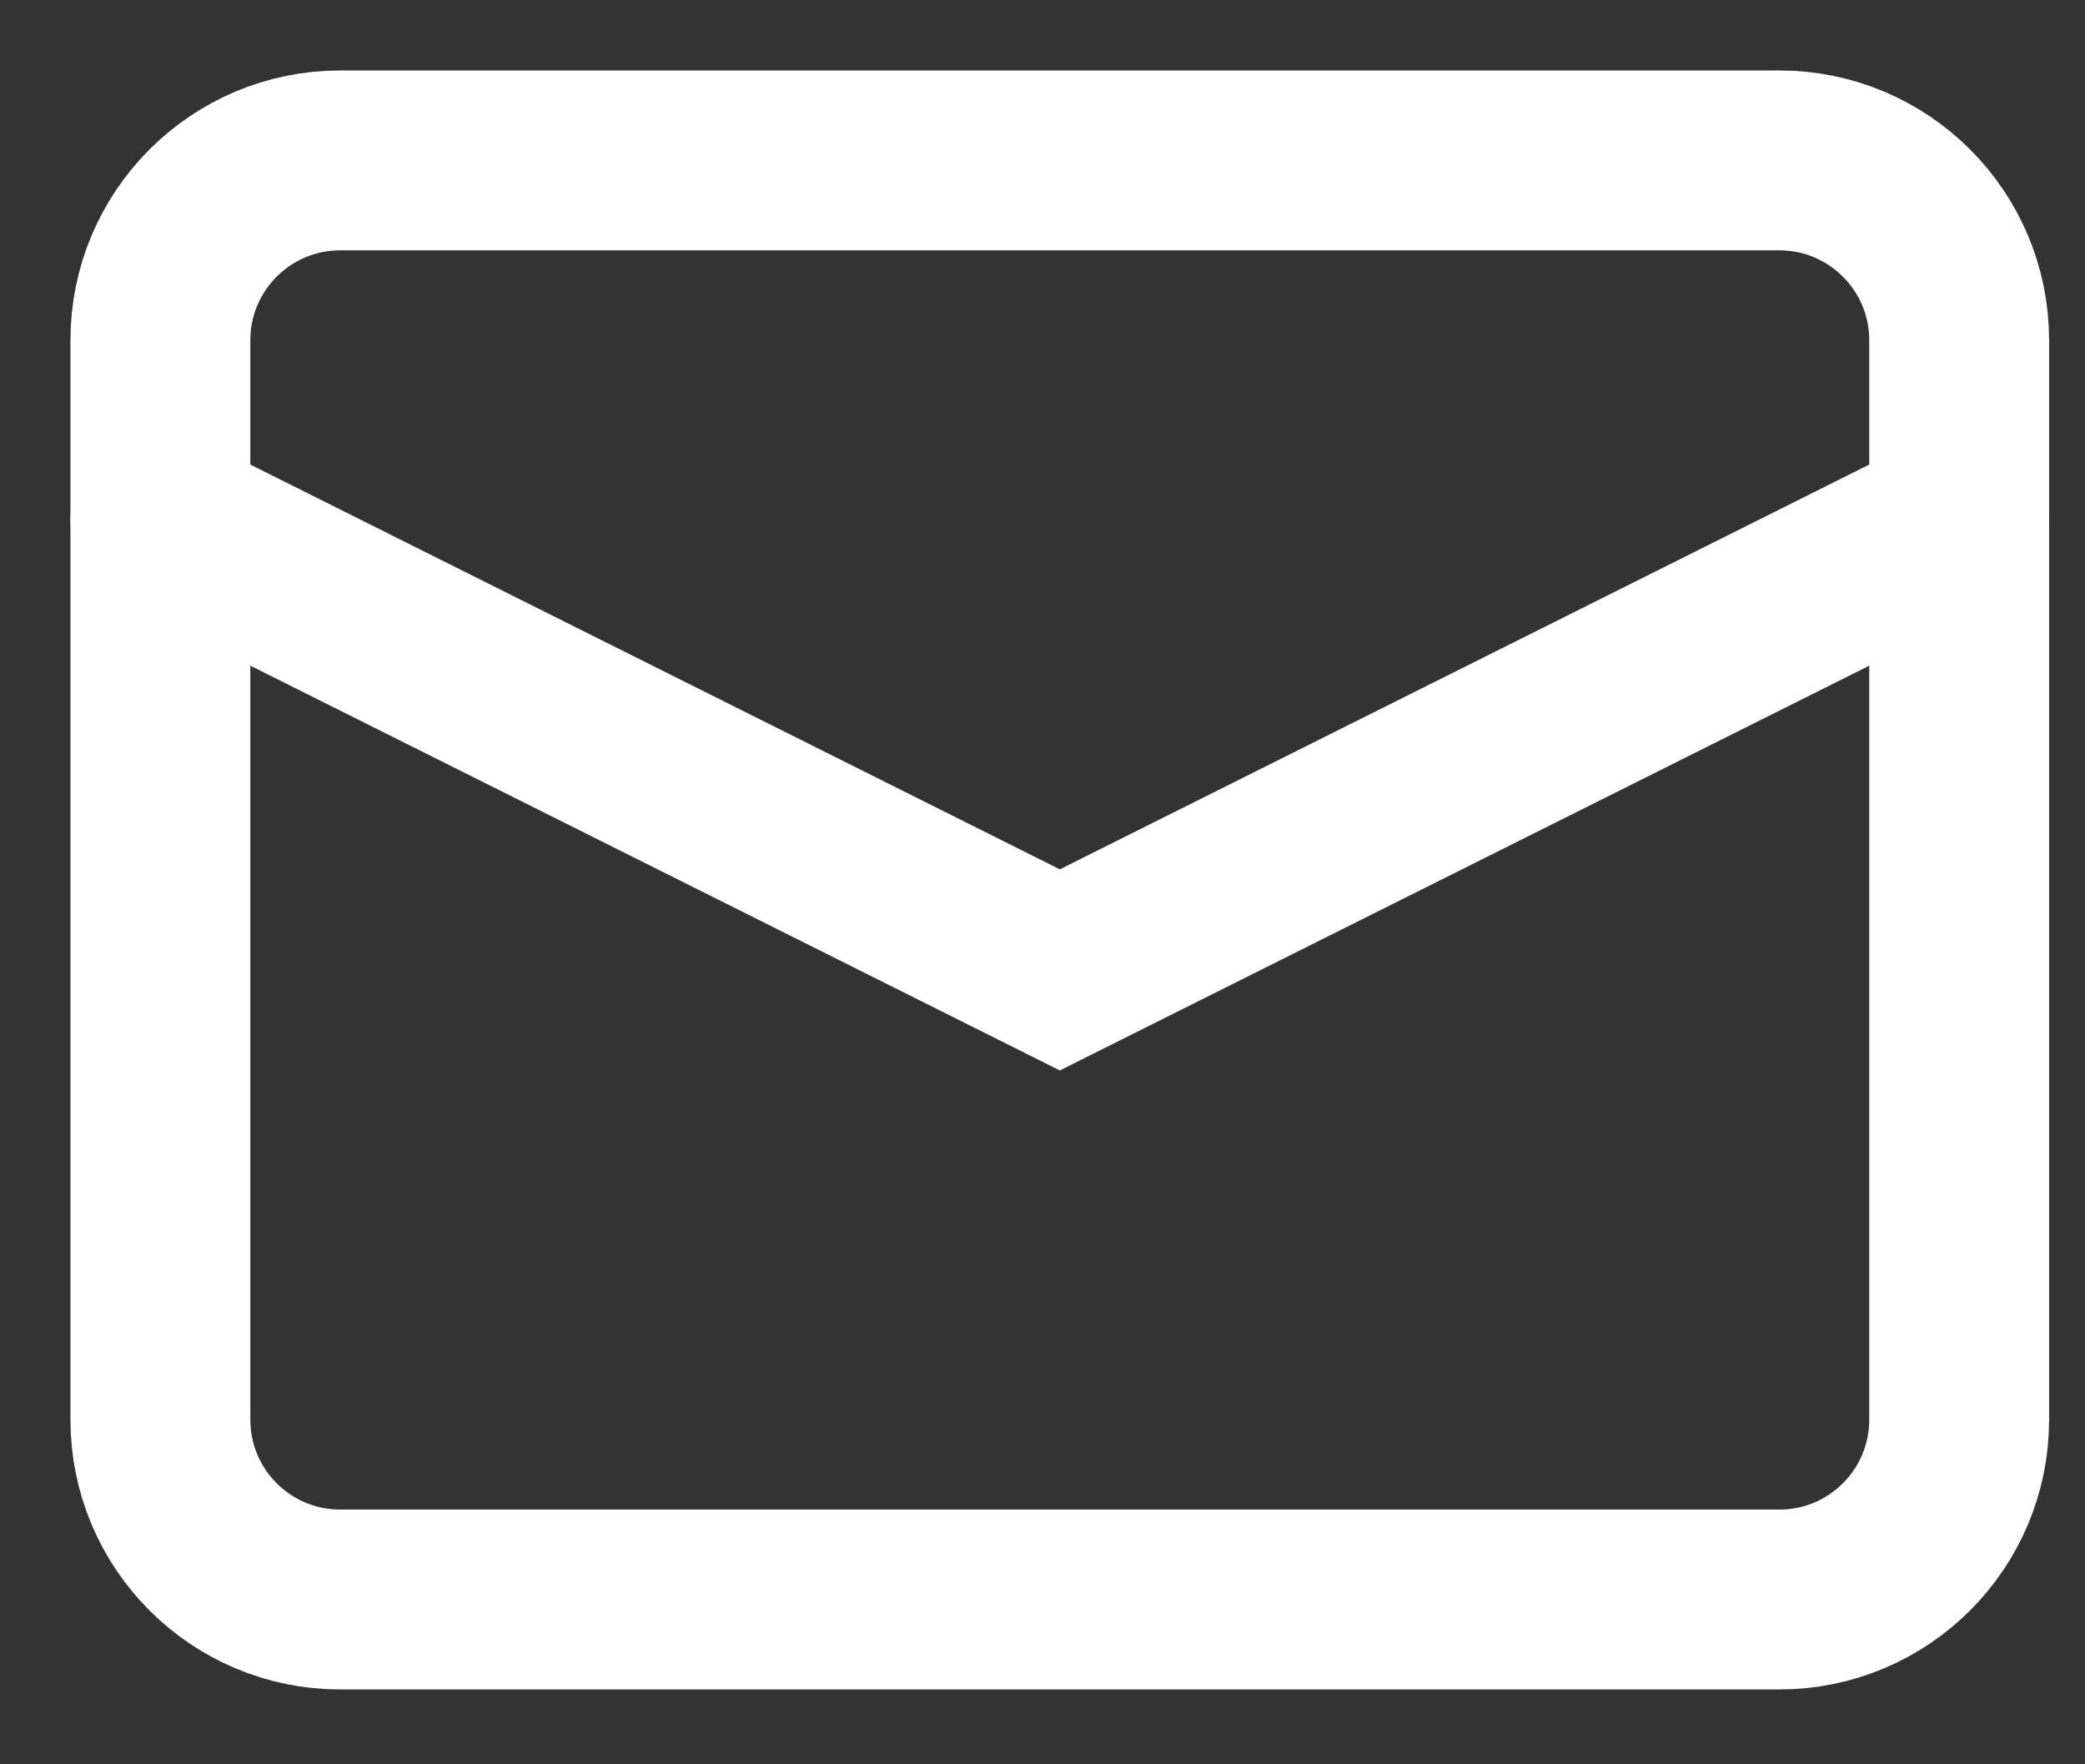
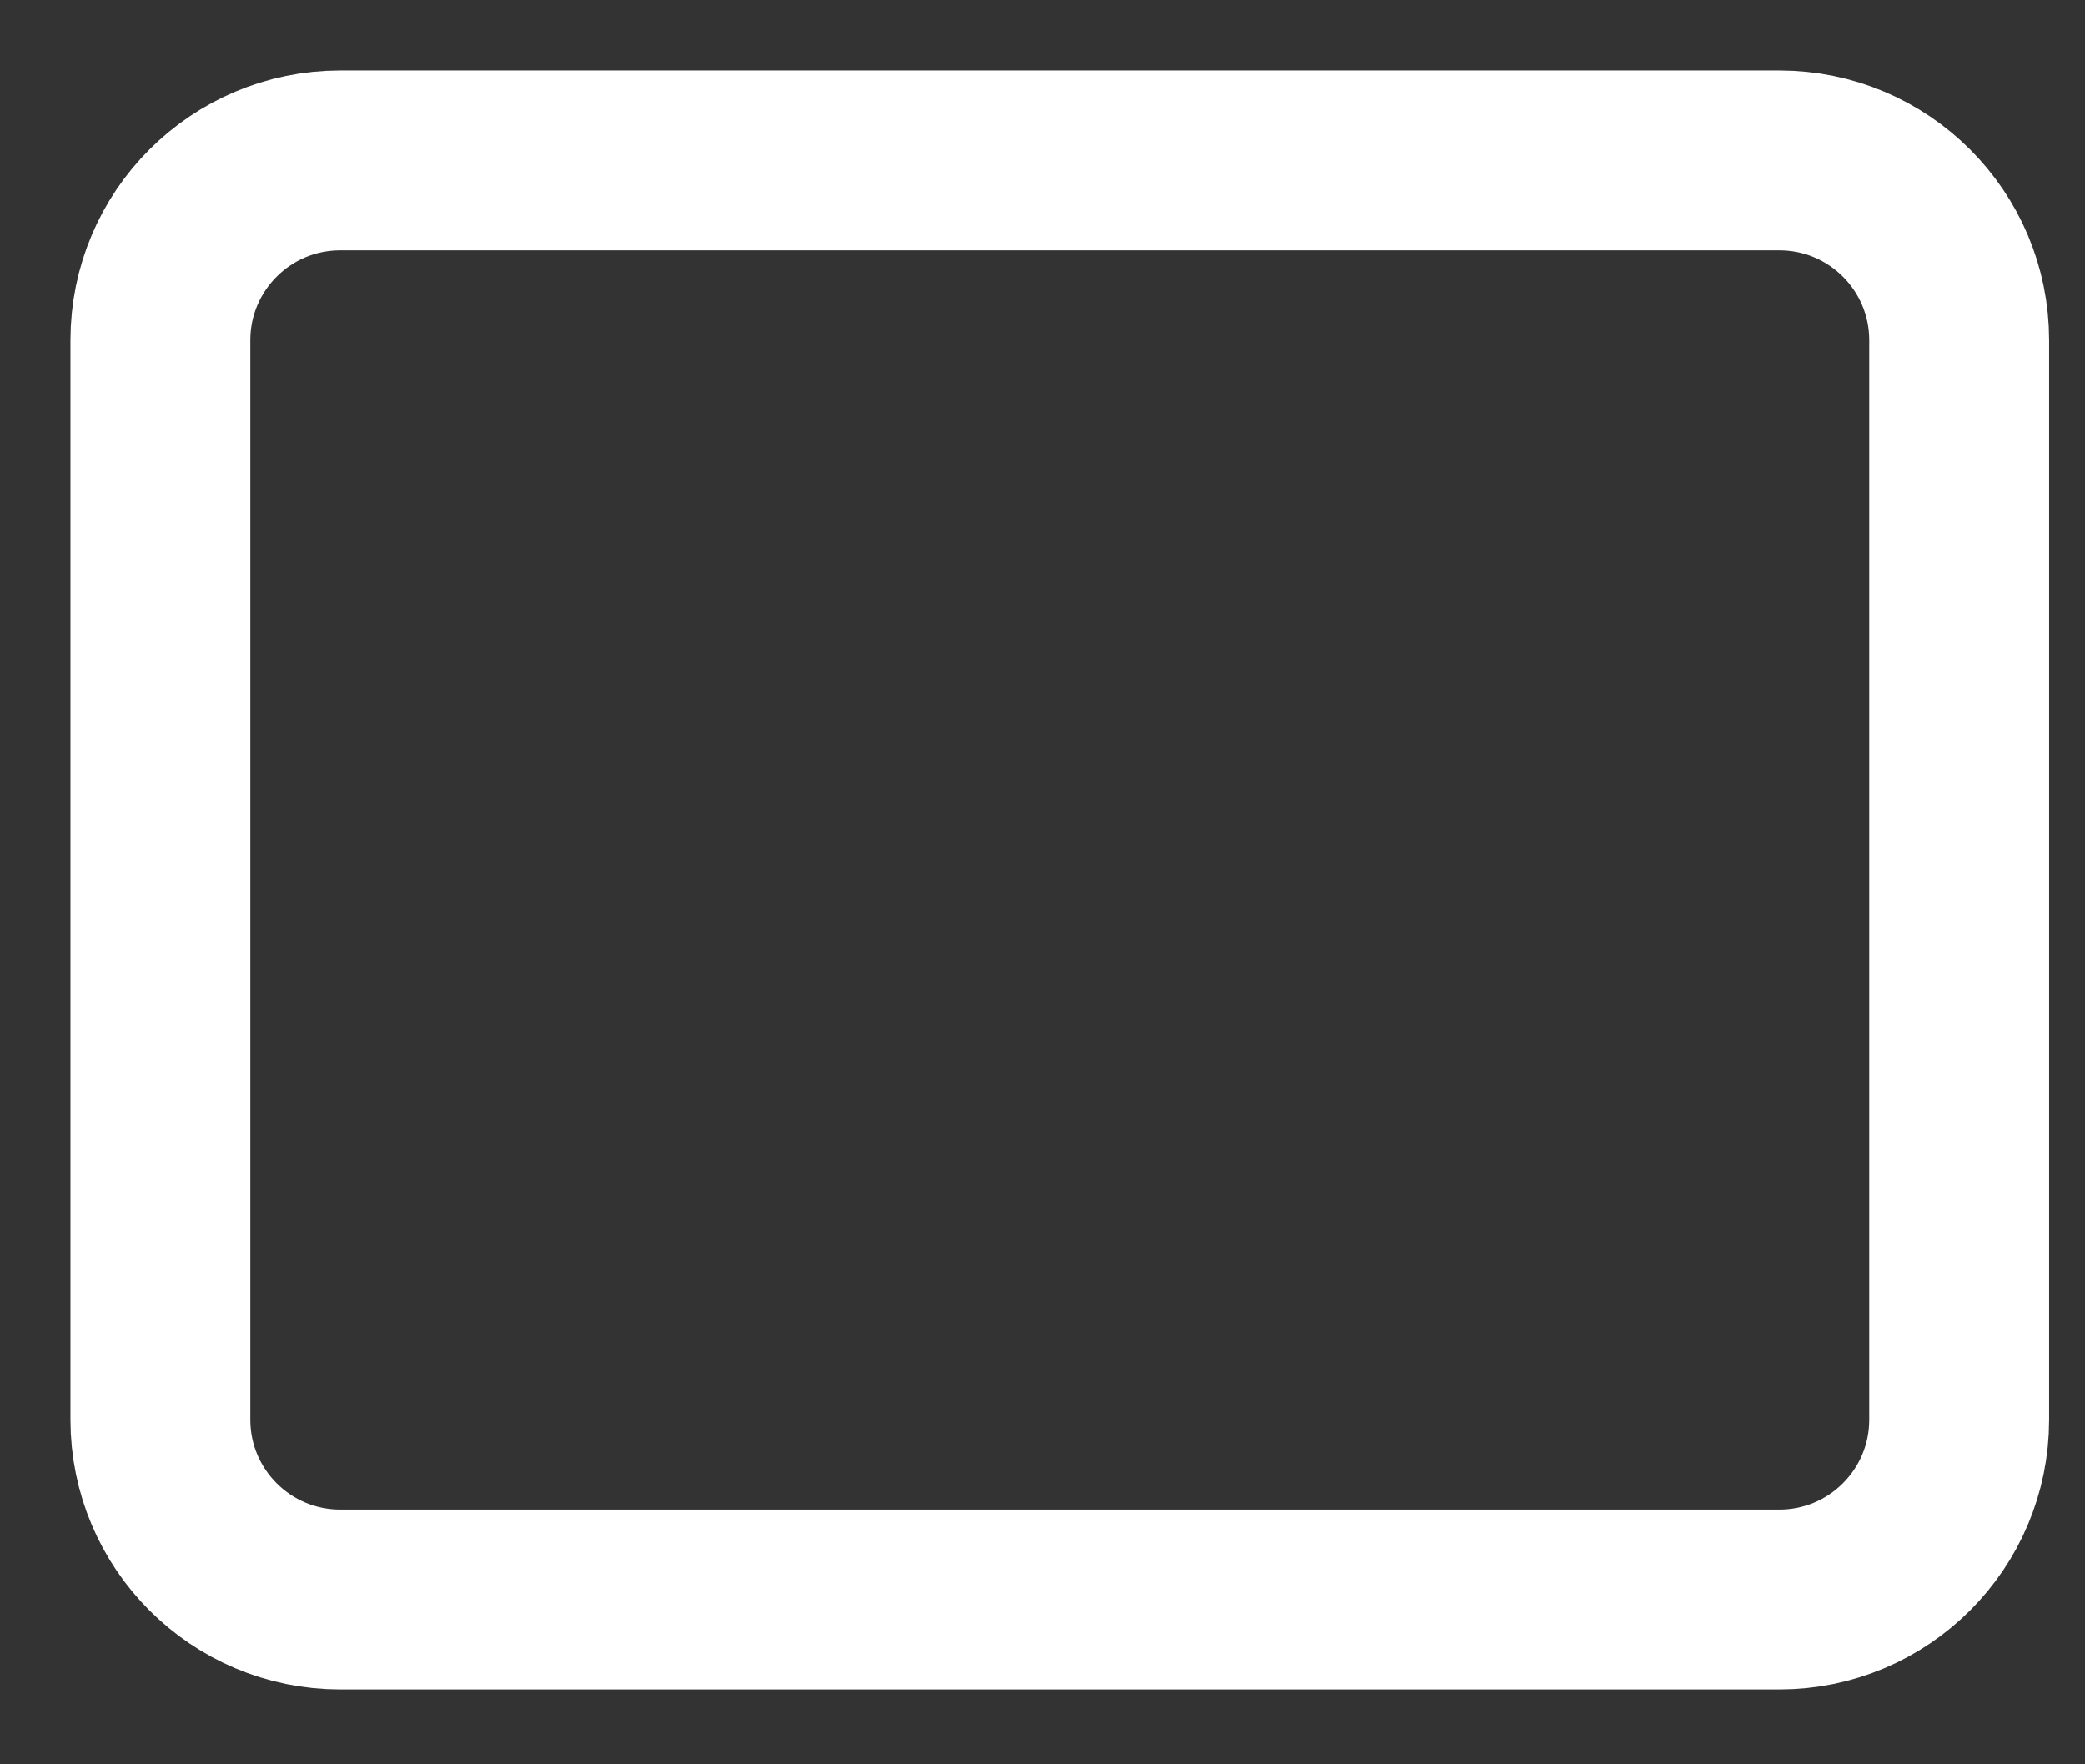
<svg xmlns="http://www.w3.org/2000/svg" fill="none" height="100%" overflow="visible" preserveAspectRatio="none" style="display: block;" viewBox="0 0 26 22" width="100%">
  <rect x="0" y="0" width="26" height="22" fill="#333333" stroke="none" />
  <g id="Group">
    <path d="M22.188 2H4.243C3.004 2 2 3.004 2 4.243V17.702C2 18.941 3.004 19.945 4.243 19.945H22.188C23.427 19.945 24.431 18.941 24.431 17.702V4.243C24.431 3.004 23.427 2 22.188 2Z" id="Vector" stroke="white" stroke-linecap="round" stroke-width="2.243" />
-     <path d="M24.431 6.486L13.216 12.094L2 6.486" id="Vector_2" stroke="white" stroke-linecap="round" stroke-width="2.243" />
  </g>
</svg>